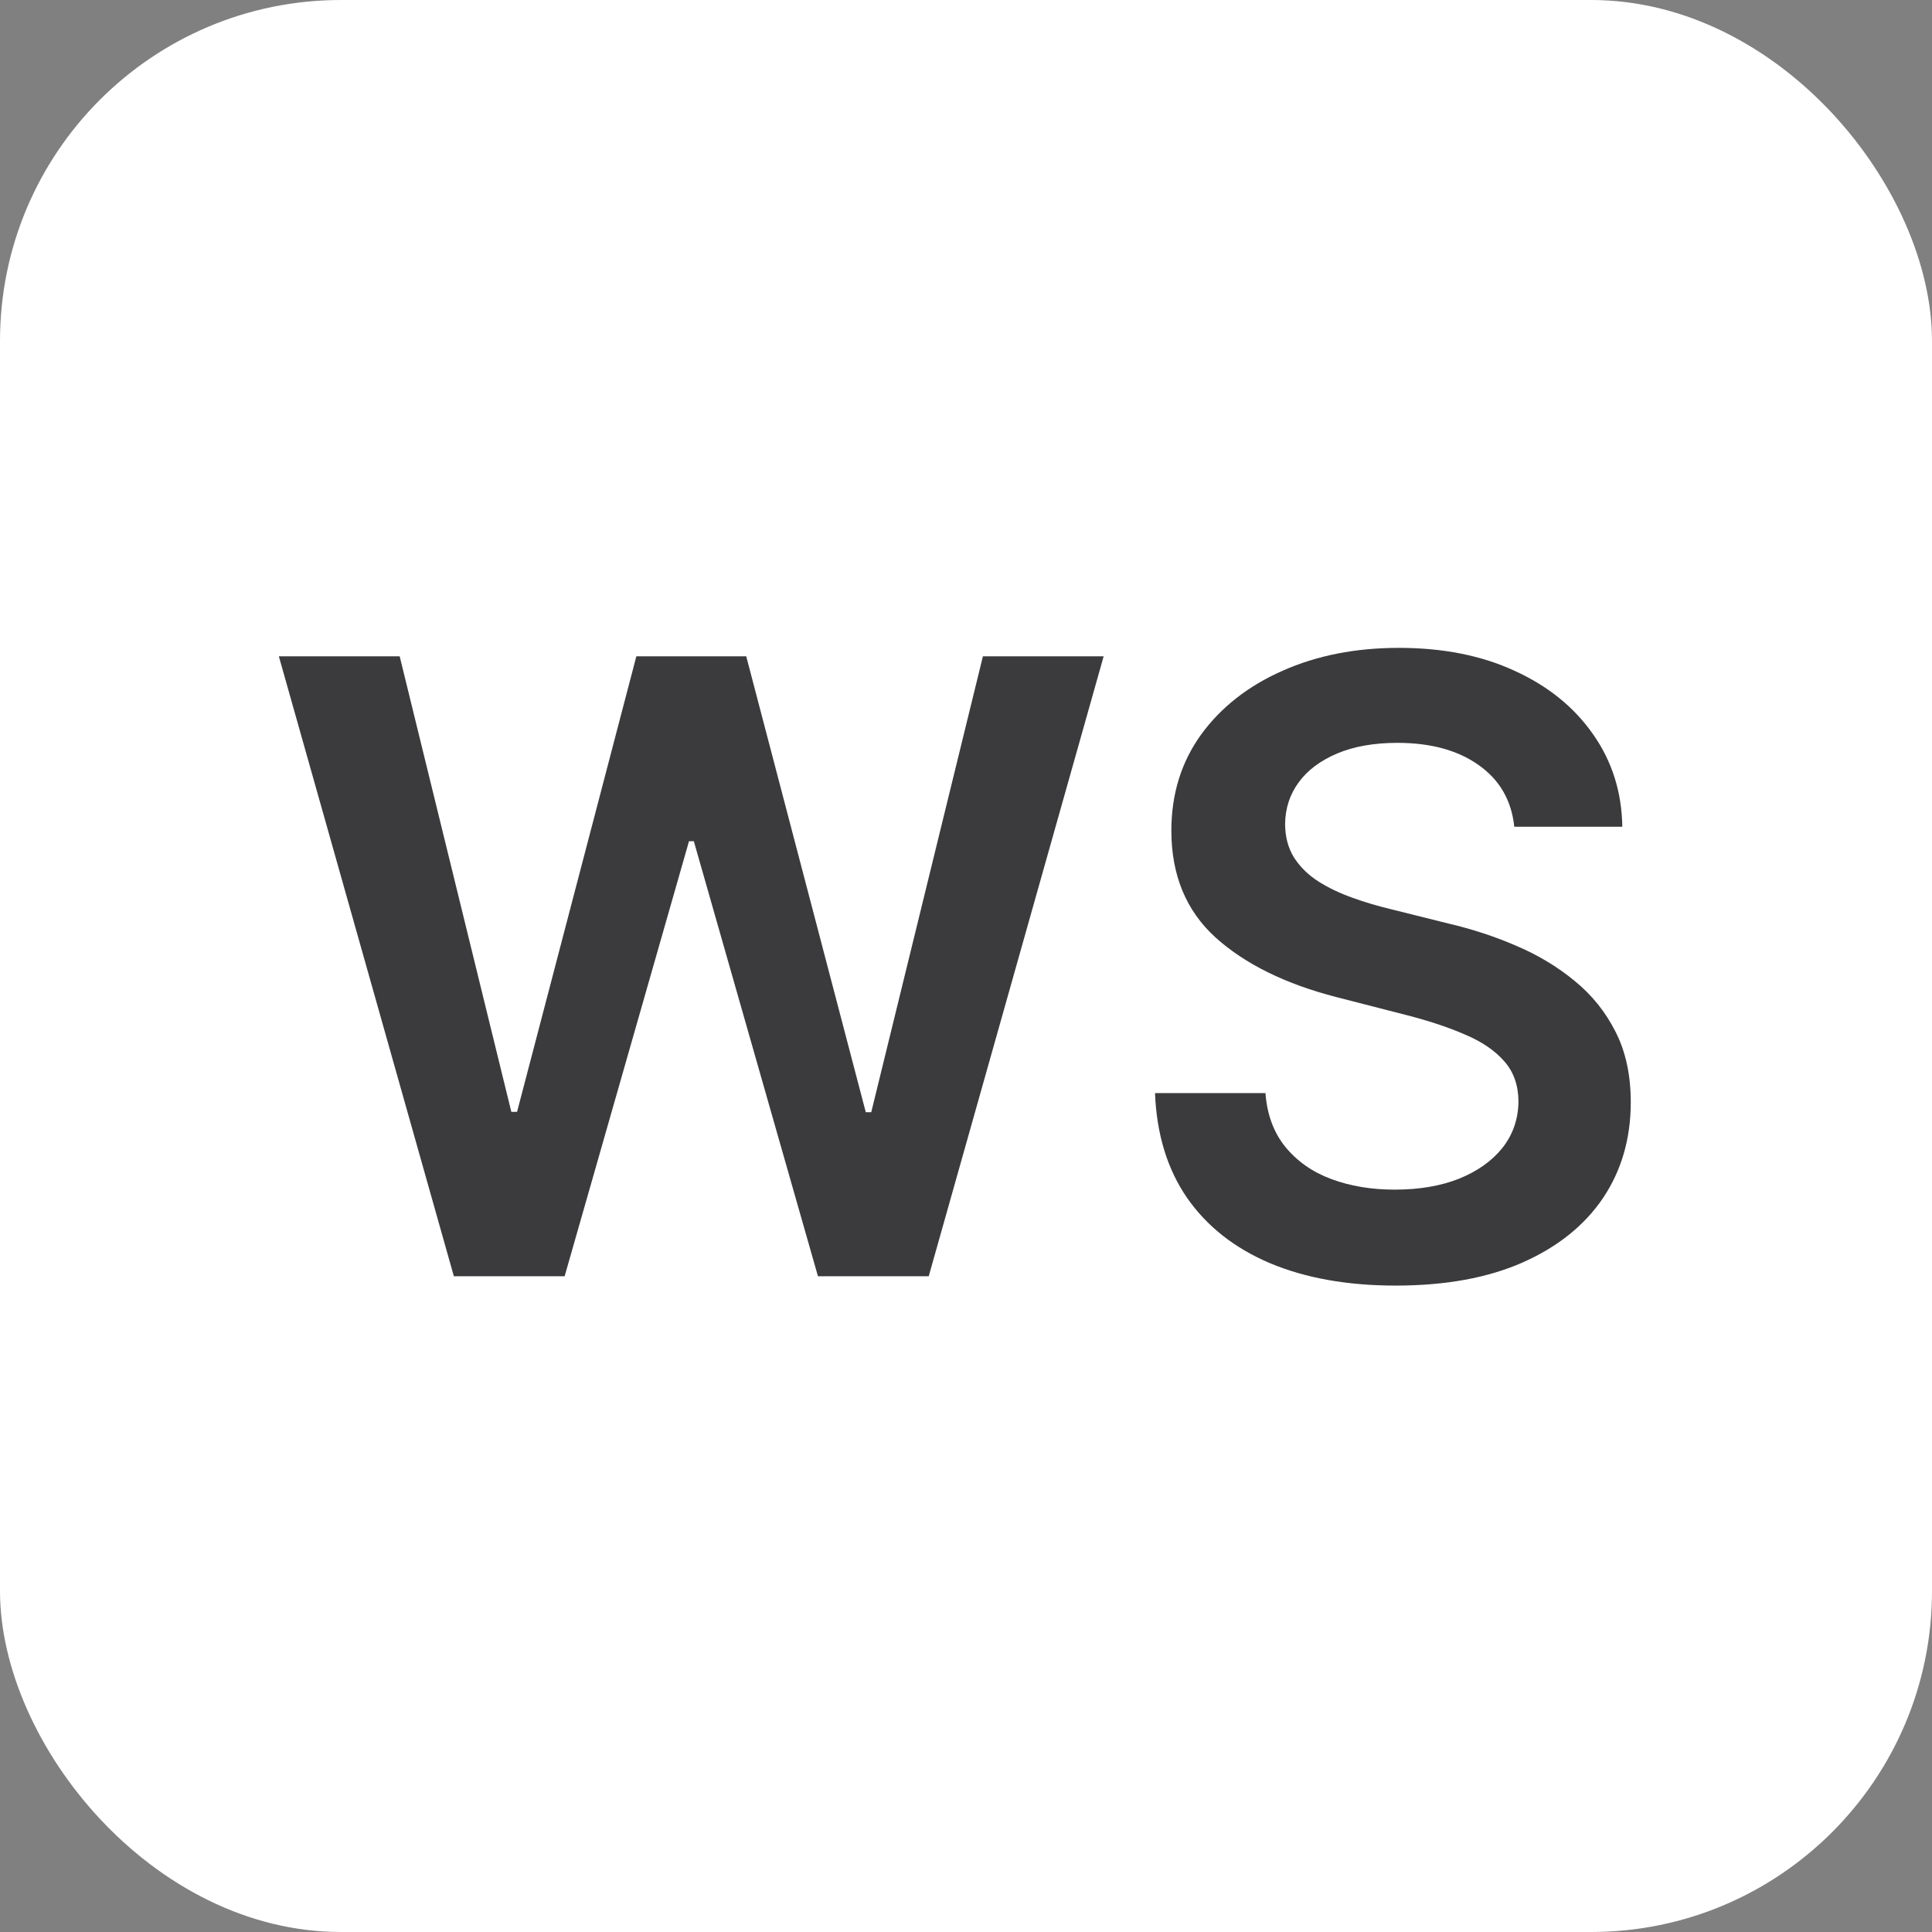
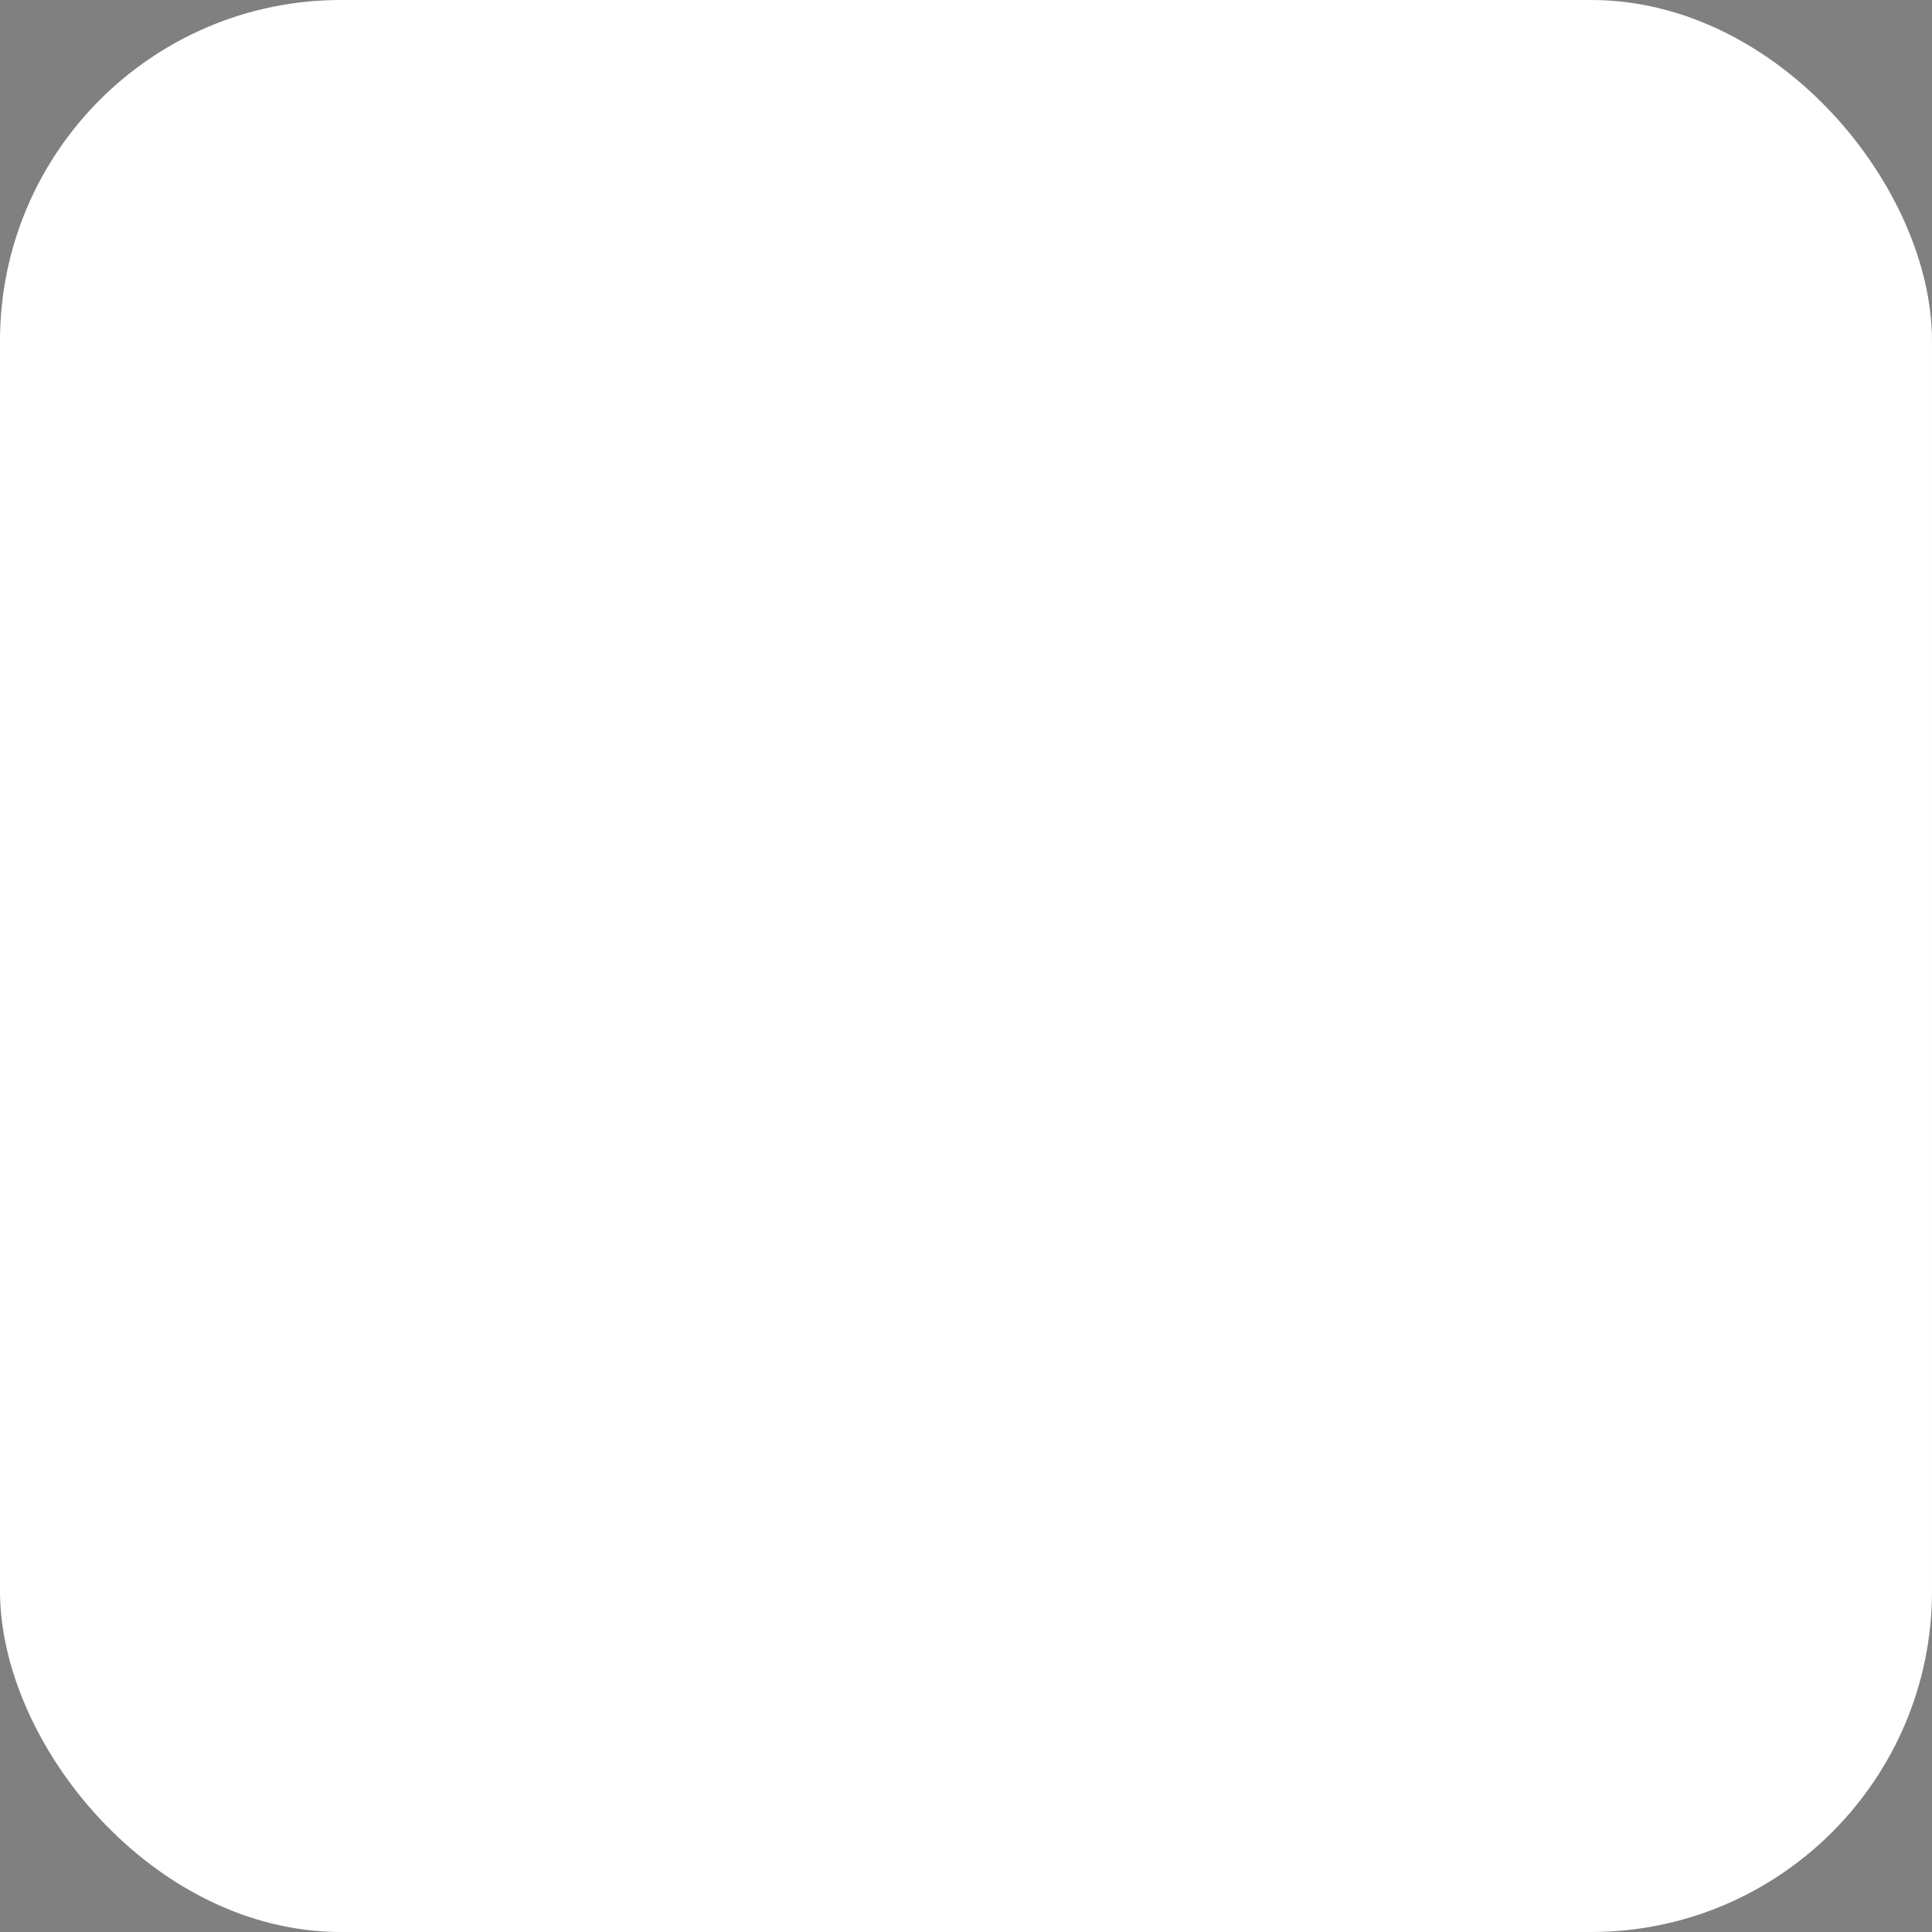
<svg xmlns="http://www.w3.org/2000/svg" width="24" height="24" viewBox="0 0 24 24" fill="none">
  <rect x="0" y="0" width="24" height="24" fill="#808080" stroke="none" />
  <rect width="24" height="24" rx="4.235" fill="white" />
-   <path d="M5.638 15.854L3.464 8.153H4.965L6.352 13.812H6.423L7.905 8.153H9.27L10.755 13.816H10.823L12.21 8.153H13.71L11.537 15.854H10.161L8.619 10.45H8.559L7.014 15.854H5.638ZM18.811 10.27C18.776 9.941 18.628 9.686 18.367 9.503C18.109 9.32 17.773 9.228 17.359 9.228C17.069 9.228 16.819 9.272 16.611 9.36C16.403 9.448 16.244 9.567 16.134 9.717C16.023 9.868 15.967 10.039 15.964 10.232C15.964 10.393 16.001 10.532 16.073 10.65C16.149 10.768 16.25 10.868 16.378 10.95C16.506 11.031 16.648 11.098 16.803 11.153C16.958 11.209 17.115 11.255 17.273 11.293L17.995 11.473C18.286 11.541 18.565 11.632 18.833 11.748C19.104 11.863 19.346 12.008 19.559 12.184C19.775 12.359 19.945 12.571 20.07 12.819C20.196 13.067 20.258 13.358 20.258 13.691C20.258 14.143 20.143 14.54 19.913 14.883C19.682 15.224 19.349 15.491 18.912 15.684C18.479 15.875 17.953 15.97 17.337 15.97C16.738 15.97 16.218 15.877 15.777 15.692C15.338 15.506 14.994 15.236 14.746 14.88C14.501 14.524 14.368 14.09 14.348 13.579H15.72C15.74 13.847 15.823 14.07 15.968 14.248C16.114 14.426 16.303 14.559 16.536 14.646C16.772 14.734 17.035 14.778 17.326 14.778C17.629 14.778 17.895 14.733 18.123 14.643C18.353 14.55 18.534 14.422 18.664 14.259C18.794 14.094 18.861 13.901 18.863 13.68C18.861 13.48 18.802 13.314 18.687 13.184C18.571 13.051 18.41 12.941 18.202 12.853C17.996 12.763 17.756 12.683 17.48 12.612L16.604 12.387C15.97 12.224 15.468 11.977 15.1 11.646C14.734 11.313 14.551 10.87 14.551 10.319C14.551 9.865 14.674 9.468 14.919 9.127C15.167 8.786 15.505 8.521 15.931 8.333C16.357 8.143 16.839 8.048 17.378 8.048C17.925 8.048 18.404 8.143 18.815 8.333C19.228 8.521 19.553 8.783 19.788 9.119C20.024 9.453 20.146 9.836 20.153 10.27H18.811Z" fill="#3B3B3D" />
</svg>